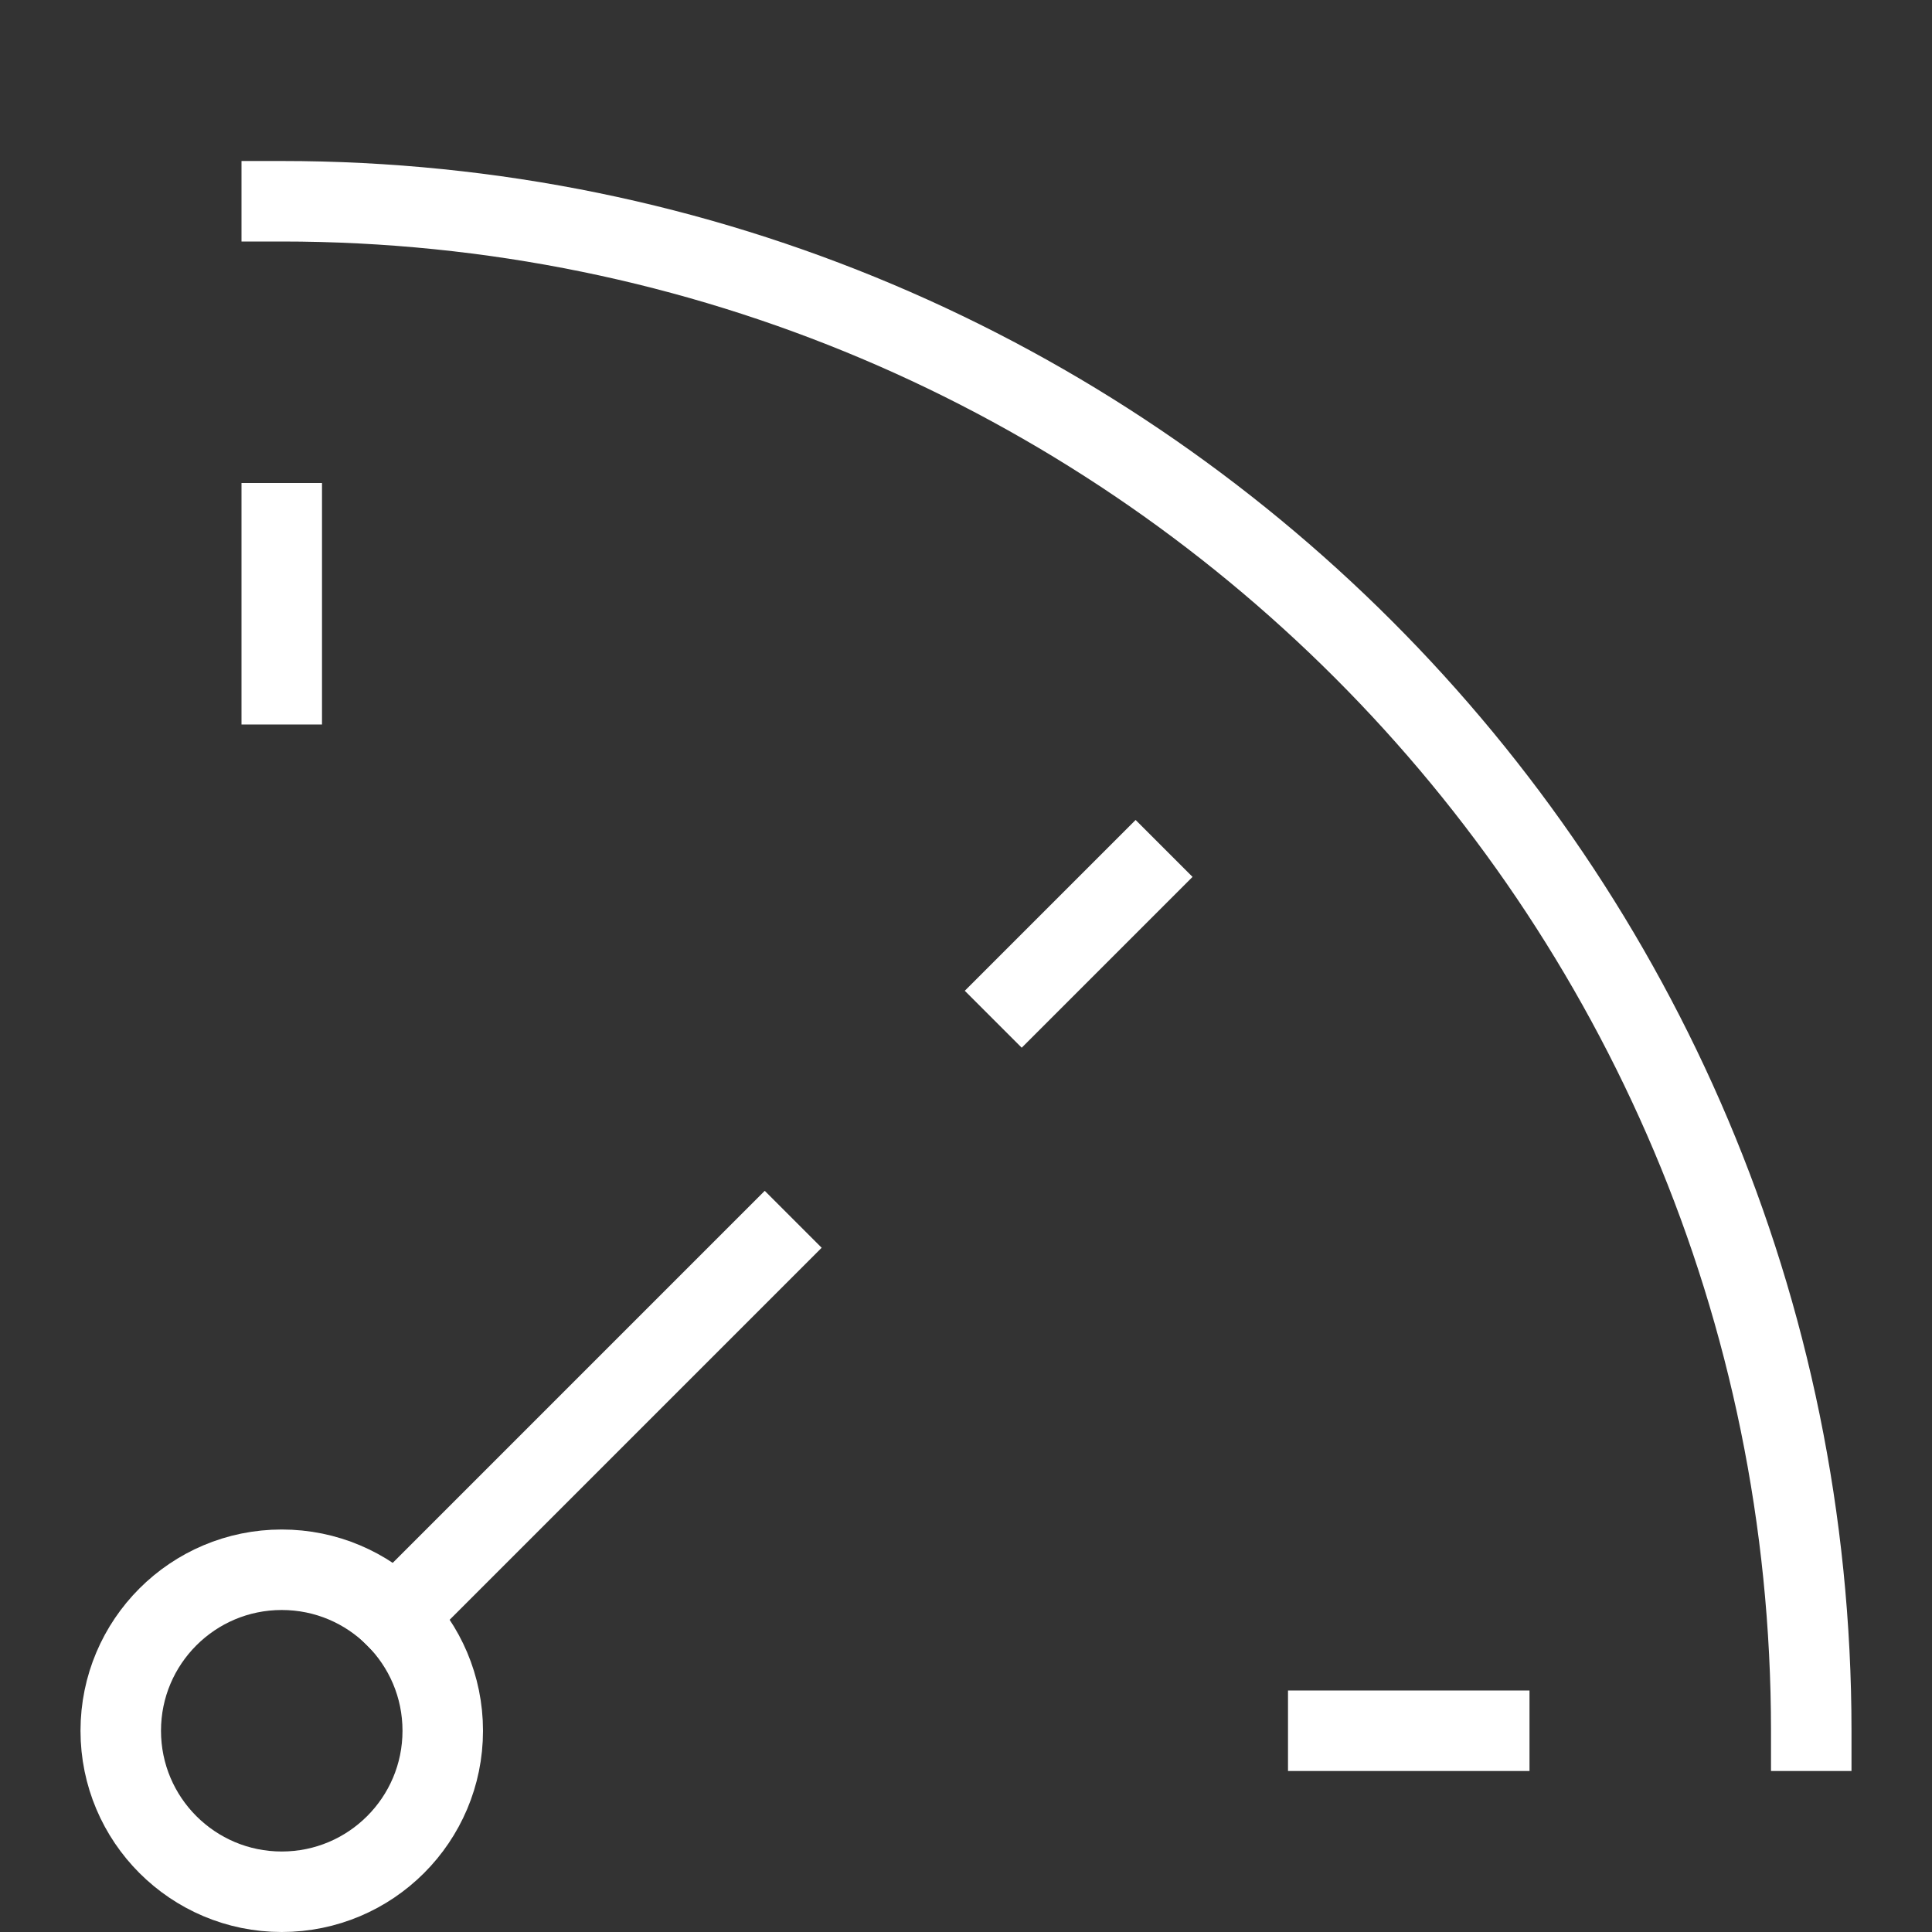
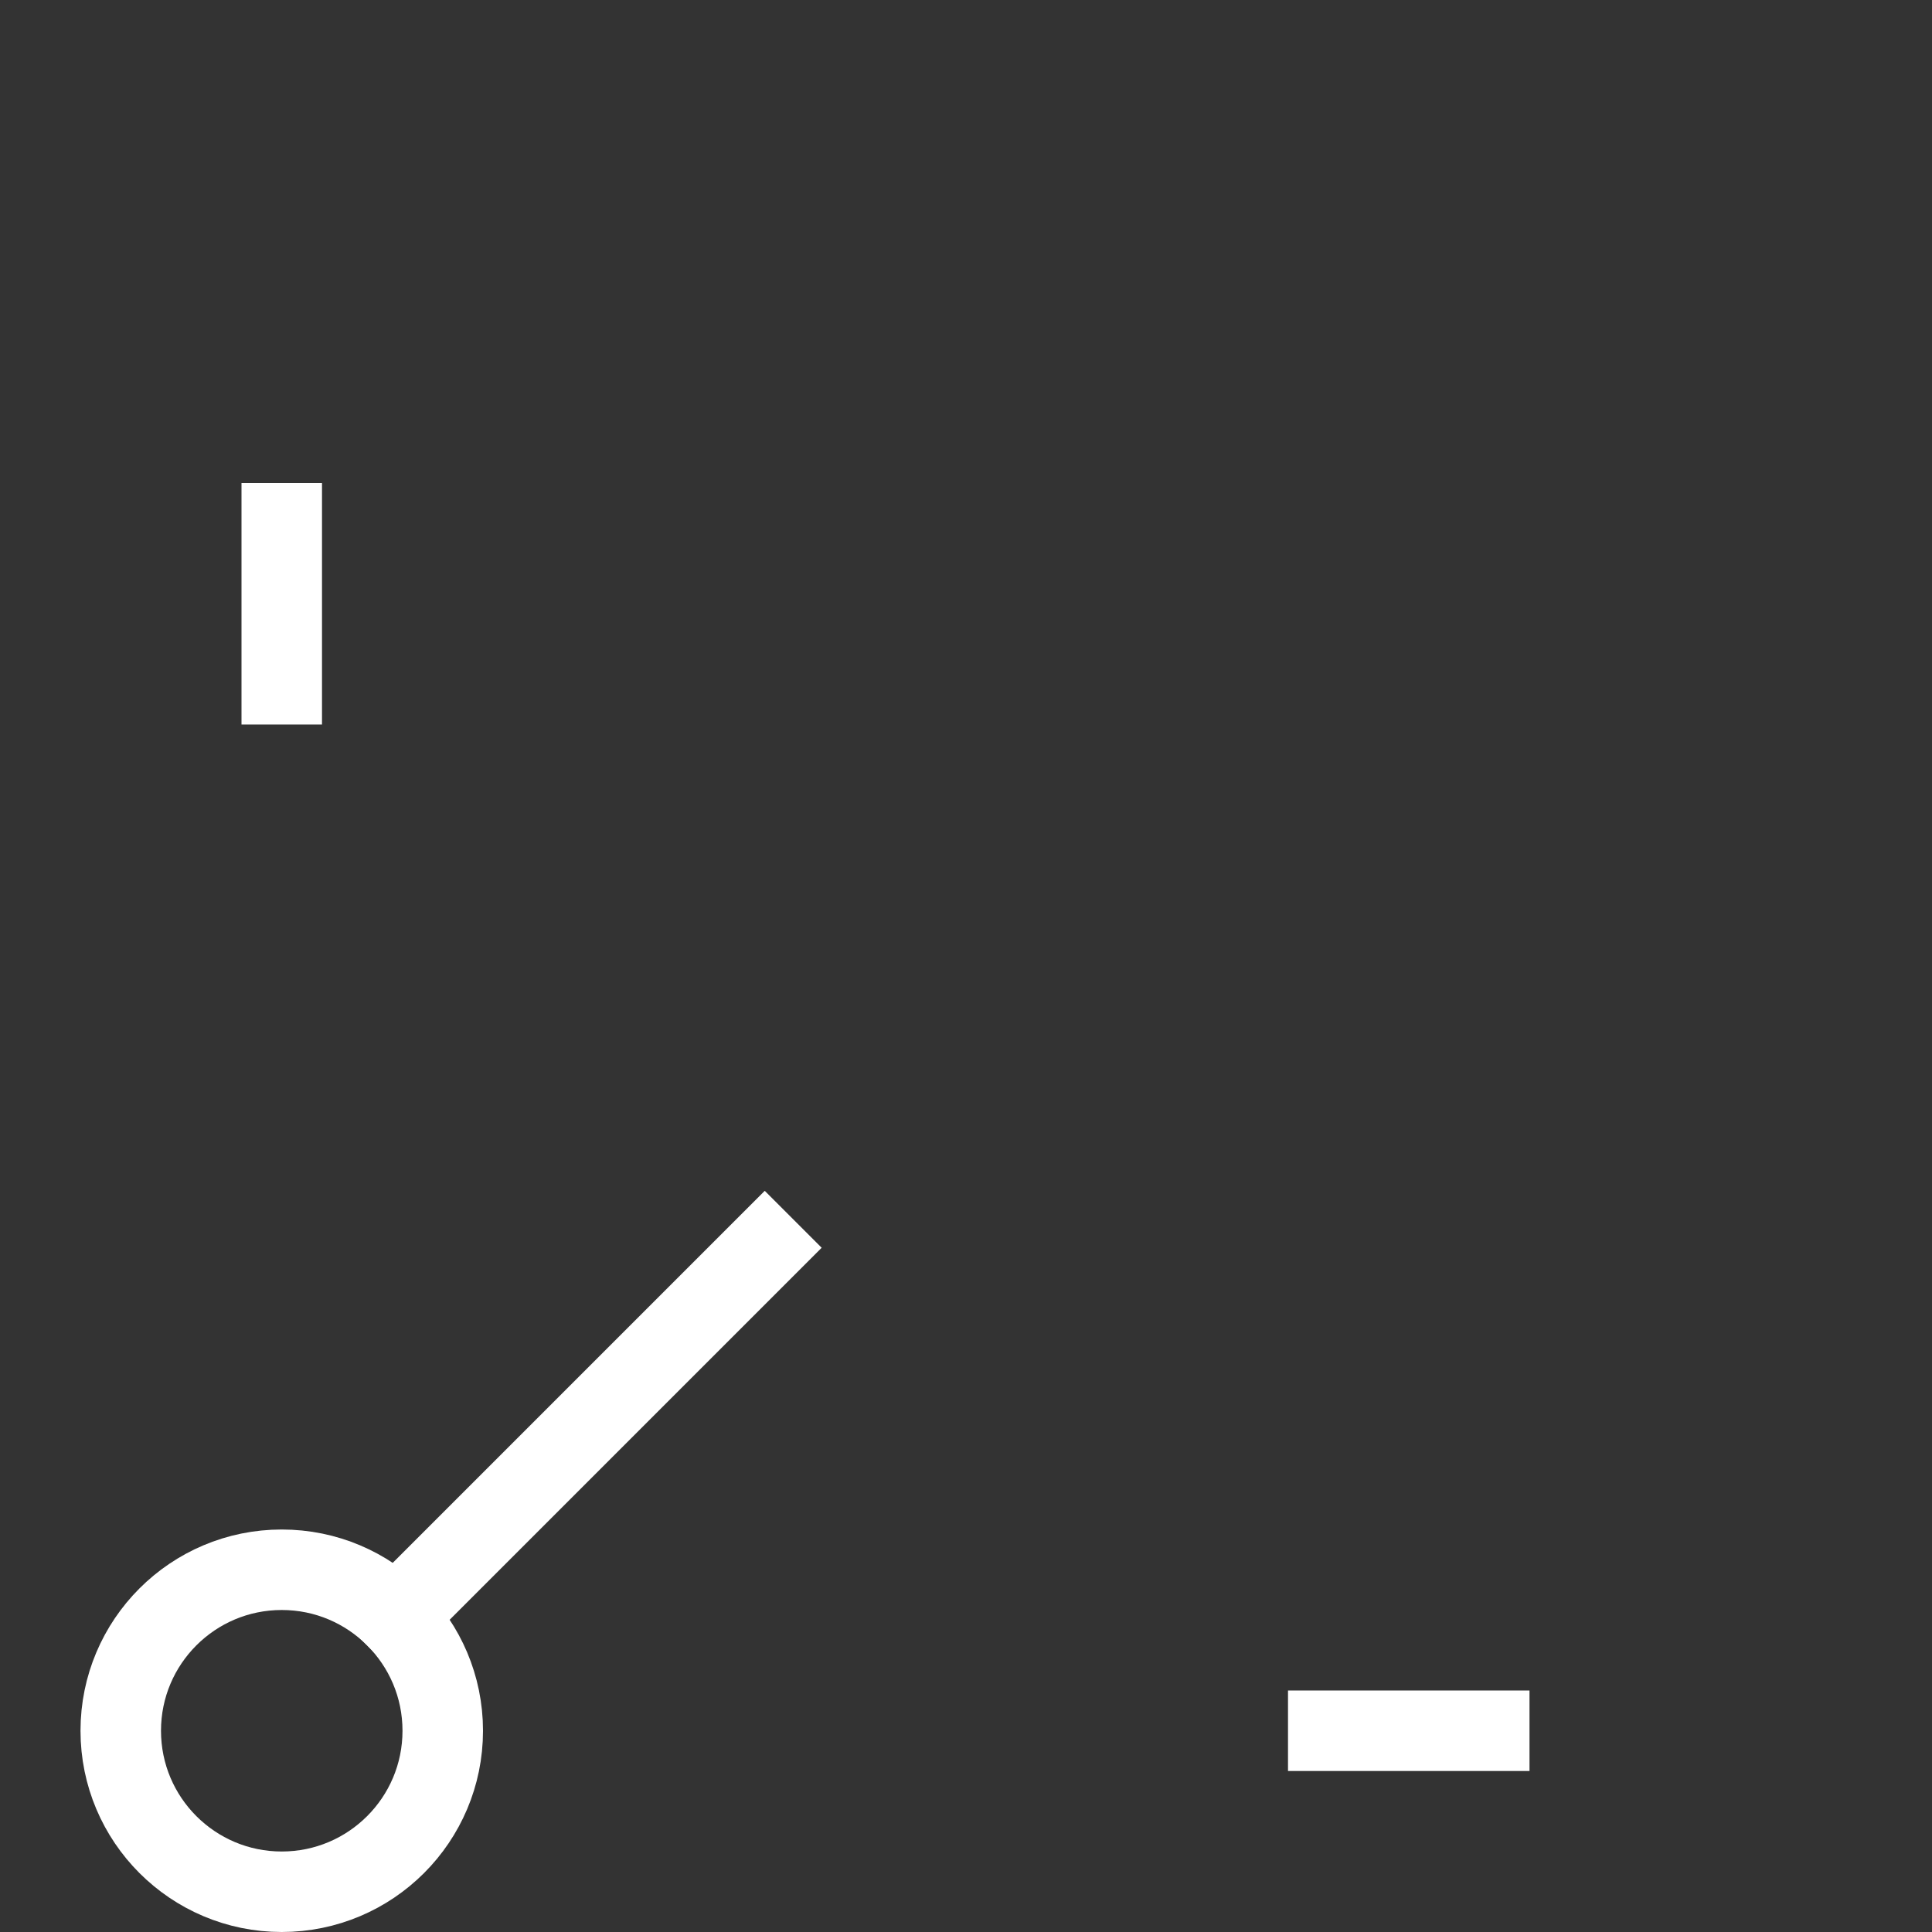
<svg xmlns="http://www.w3.org/2000/svg" width="24" height="24" viewBox="0 0 24 24">
  <rect x="0" y="0" width="24" height="24" fill="#333333" stroke="none" />
  <g class="nc-icon-wrapper" stroke-linecap="square" stroke-linejoin="miter" stroke-width="1" transform="translate(0.5 0.5)" fill="none" stroke="#ffffff" stroke-miterlimit="10">
    <line data-cap="butt" x1="4.414" y1="19.586" x2="9" y2="15" stroke-linecap="butt" />
    <circle cx="3" cy="21" r="2" />
-     <path d="M22,21 C22,10.507,13.493,2,3,2" />
    <line x1="3" y1="6" x2="3" y2="8" stroke="#ffffff" />
-     <line x1="13.607" y1="10.393" x2="12.192" y2="11.808" stroke="#ffffff" />
    <line x1="18" y1="21" x2="16" y2="21" stroke="#ffffff" />
  </g>
</svg>